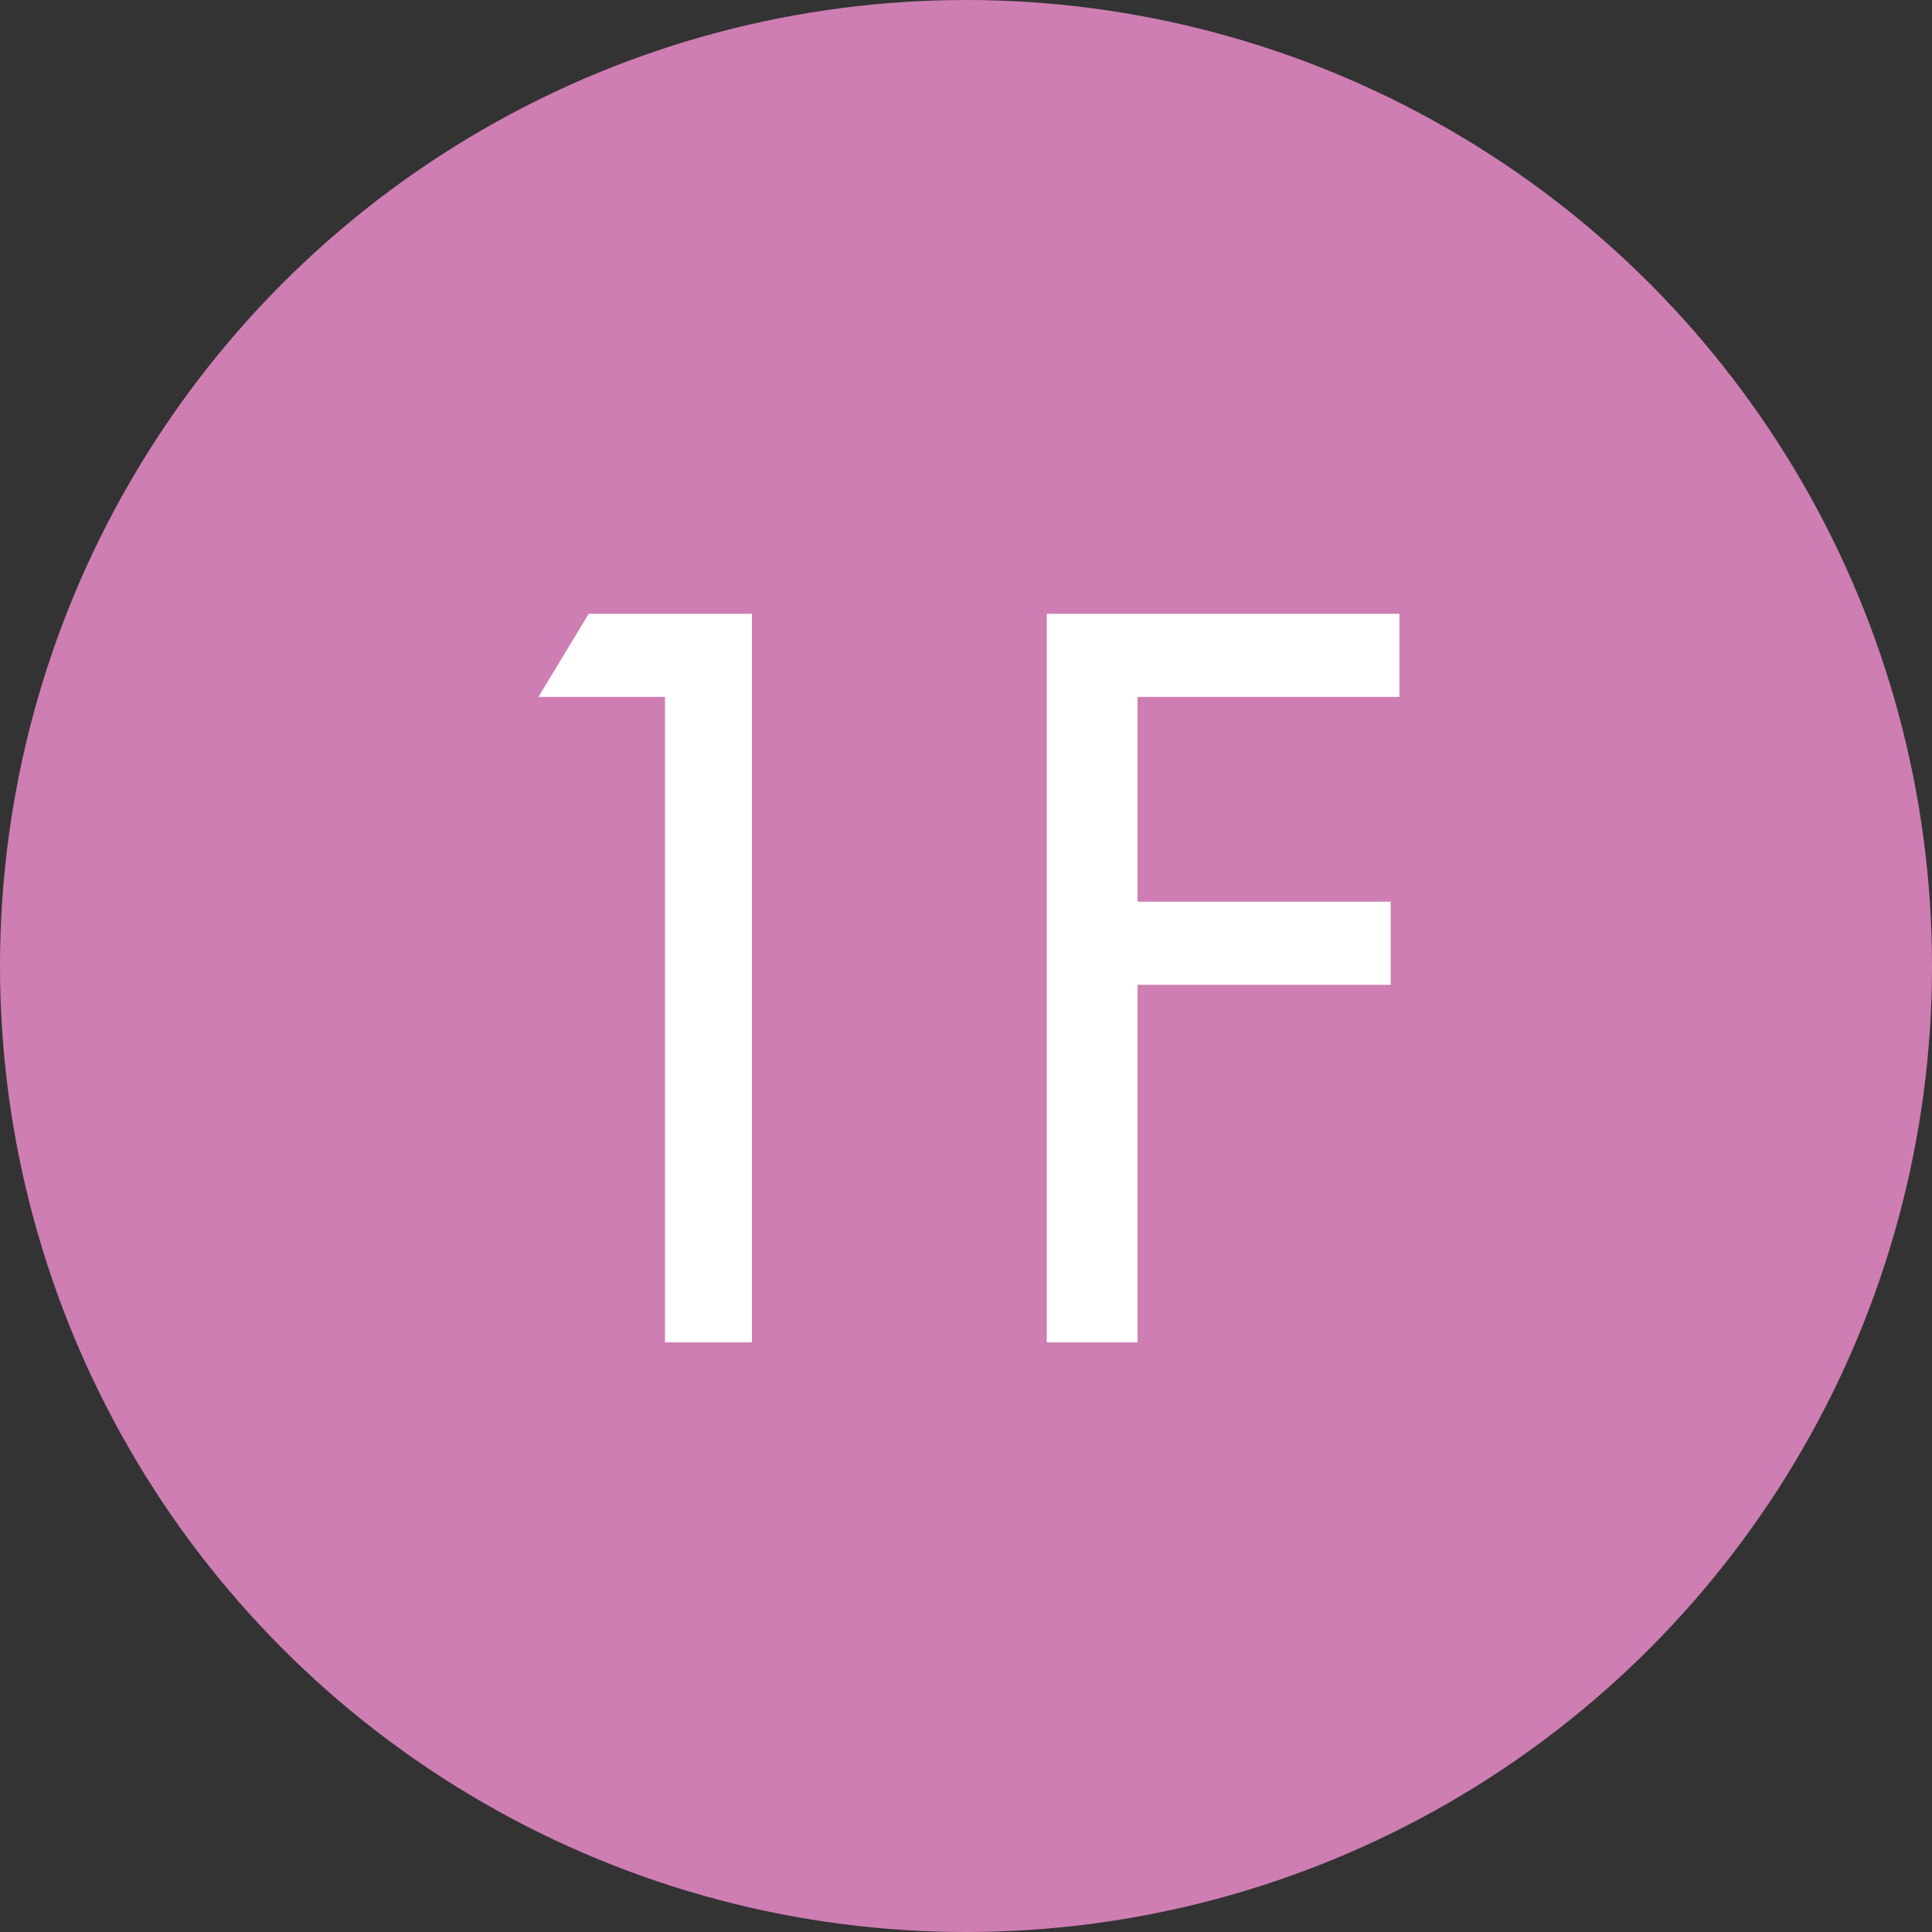
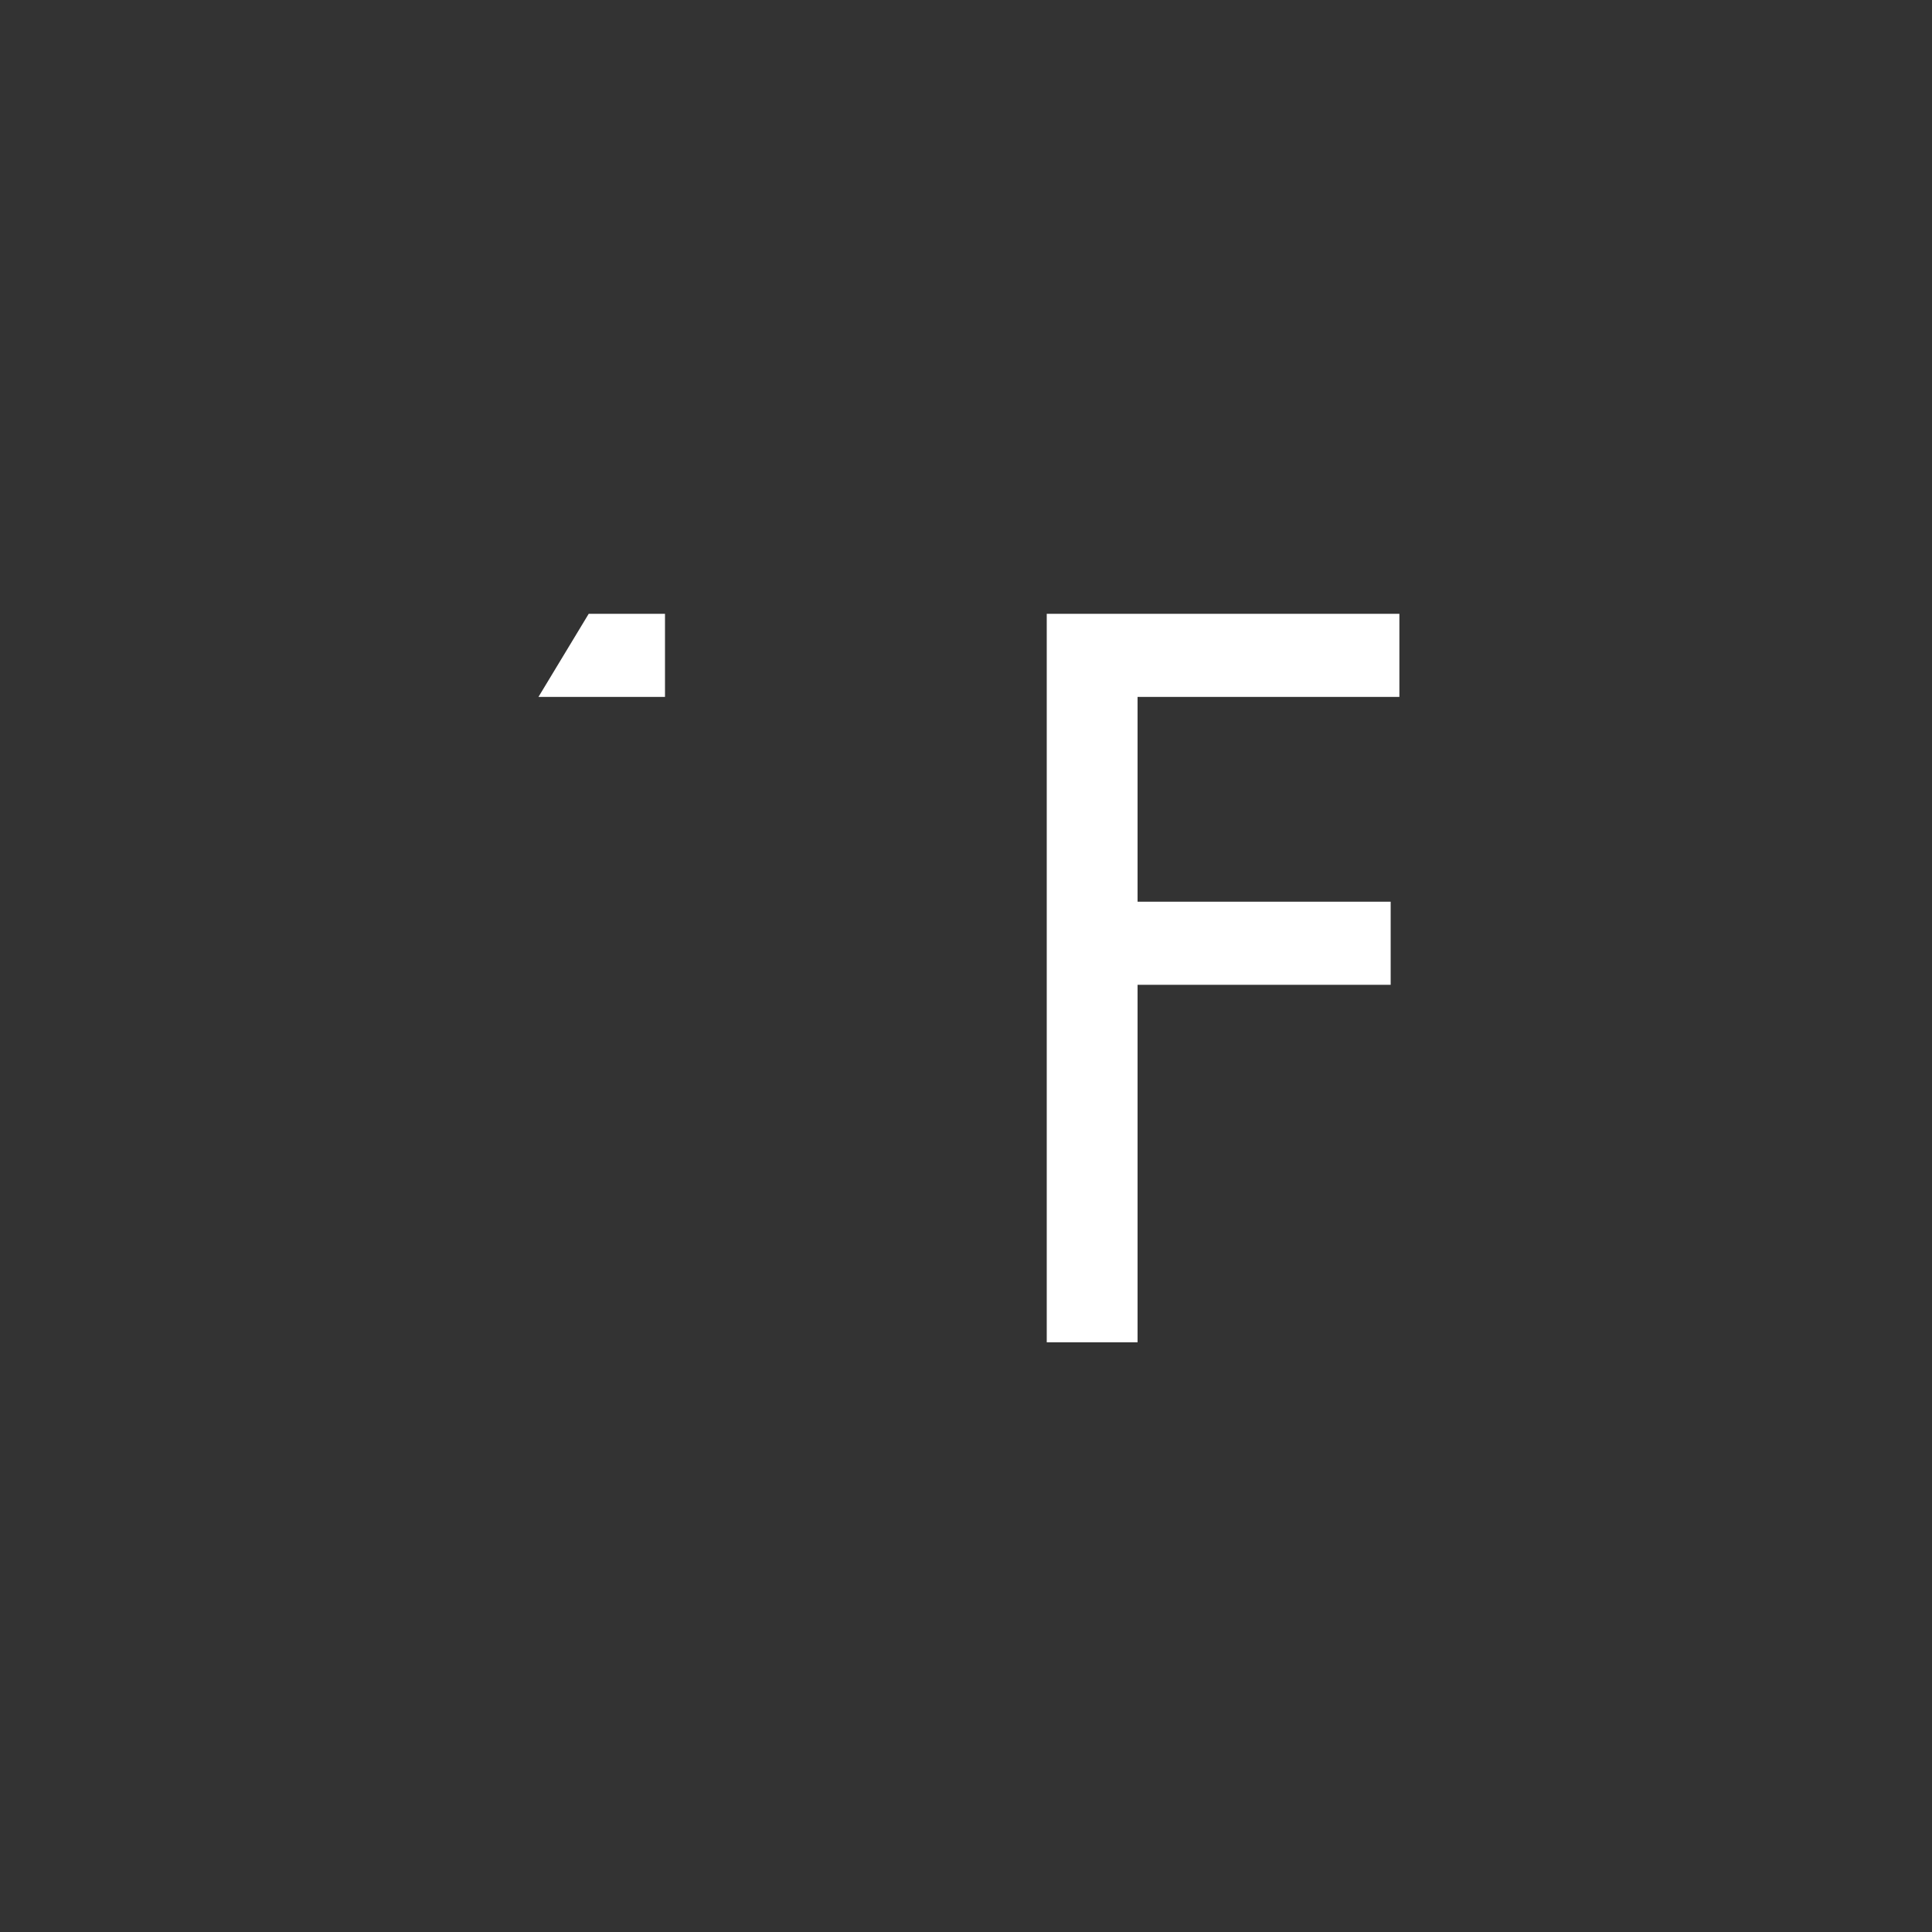
<svg xmlns="http://www.w3.org/2000/svg" id="icon_floor_1f" width="106" height="106" viewBox="0 0 106 106">
  <rect x="0" y="0" width="106" height="106" fill="#333333" stroke="none" />
  <defs>
    <style>
      .cls-1 {
        fill: #ce7eb3;
      }

      .cls-2 {
        fill: #fff;
        fill-rule: evenodd;
      }
    </style>
  </defs>
-   <circle id="楕円形_1" data-name="楕円形 1" class="cls-1" cx="53" cy="53" r="53" />
-   <path id="_1F" data-name="1F" class="cls-2" d="M221.485,148.235v35.41h4.77V143.676H217.3l-2.756,4.559h6.944Zm40.293,0v-4.559H242.43v39.969h4.983V164.032H261.3v-4.559H247.413V148.235h14.365Z" transform="translate(-185 -110)" />
+   <path id="_1F" data-name="1F" class="cls-2" d="M221.485,148.235v35.41V143.676H217.3l-2.756,4.559h6.944Zm40.293,0v-4.559H242.43v39.969h4.983V164.032H261.3v-4.559H247.413V148.235h14.365Z" transform="translate(-185 -110)" />
</svg>